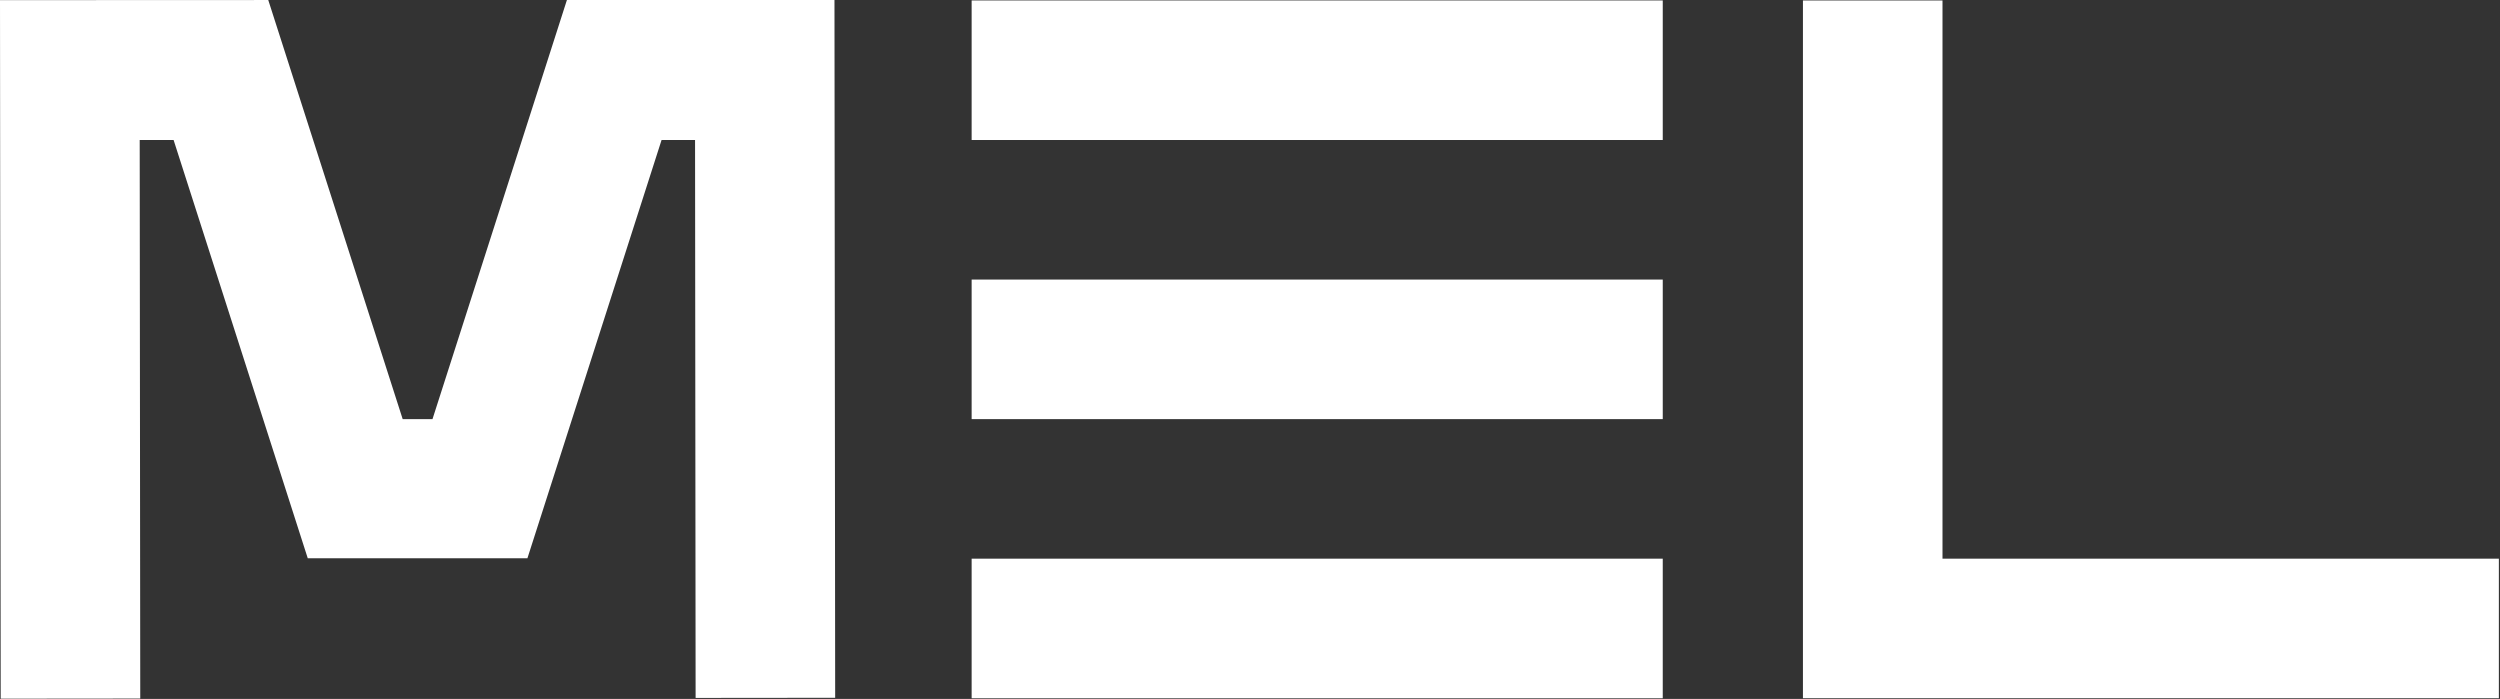
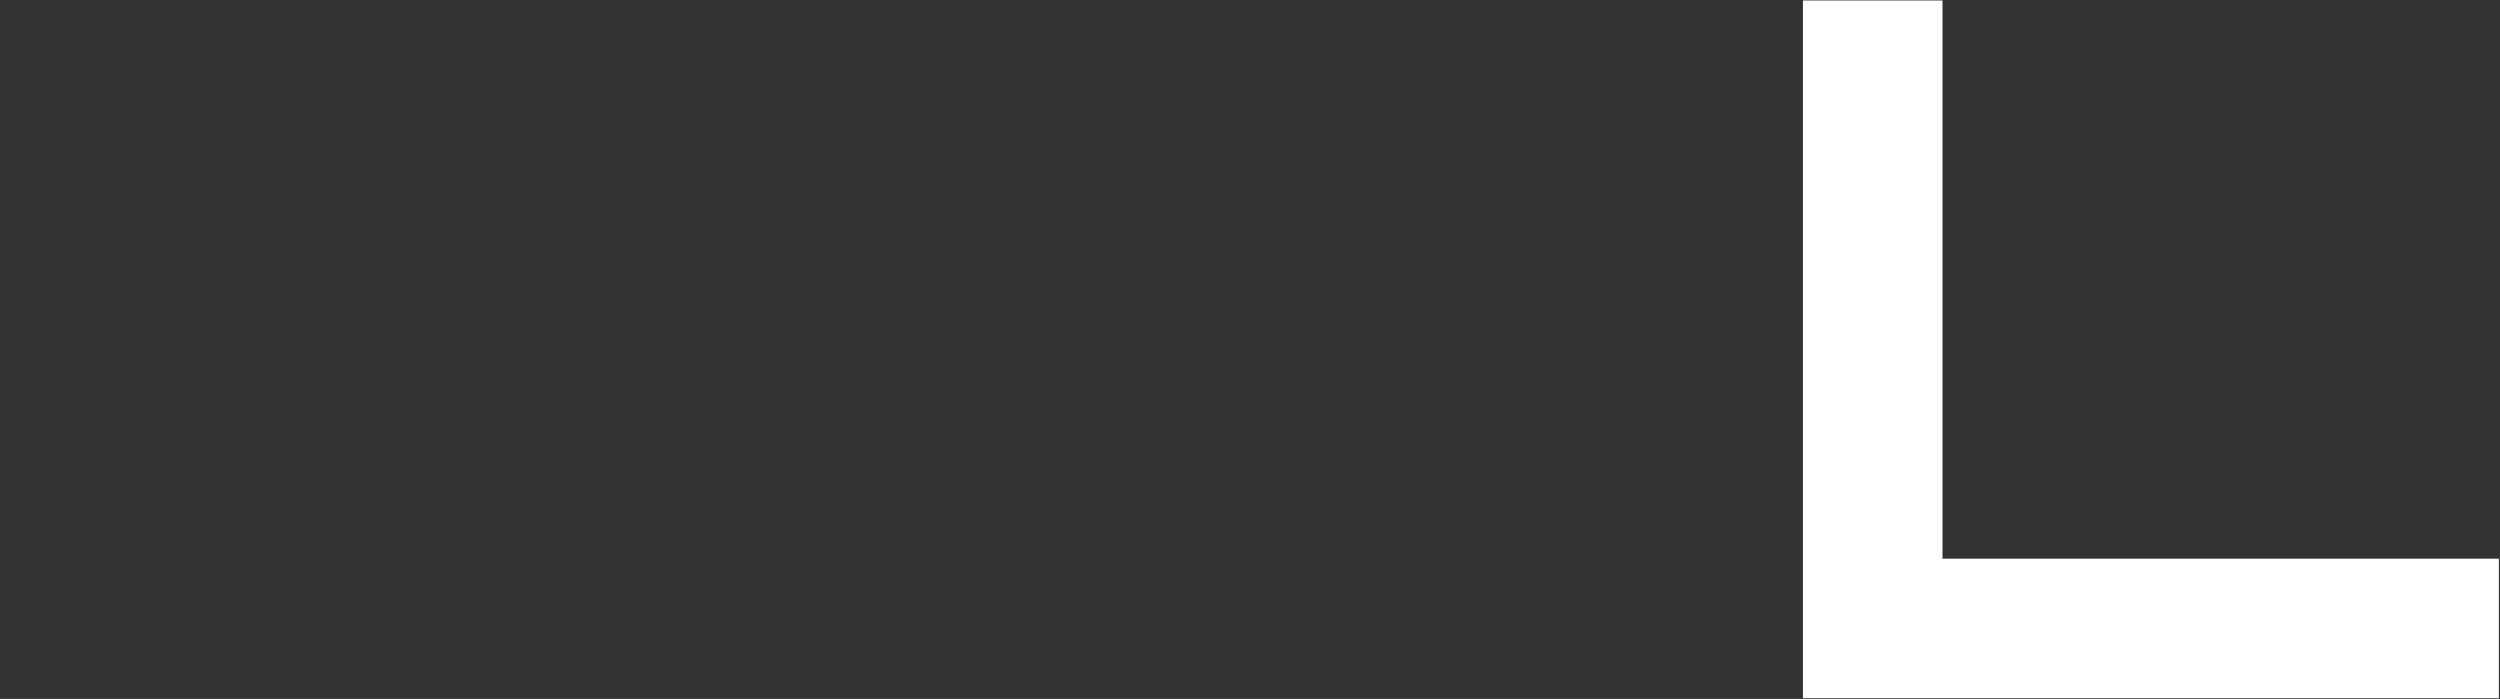
<svg xmlns="http://www.w3.org/2000/svg" width="1649" height="461" viewBox="0 0 1649 461" fill="none">
  <rect x="0" y="0" width="1649" height="461" fill="#333333" stroke="none" />
-   <path d="M640.893 92.346H1096.75V0.294H640.893V92.346Z" fill="white" />
-   <path d="M640.893 276.451H1096.75V184.399H640.893V276.451Z" fill="white" />
-   <path d="M640.893 460.555H1096.75V368.503H640.893V460.555Z" fill="white" />
  <path d="M1281.27 368.502V0.294H1189.22V460.554H1648.25V368.502H1281.27Z" fill="white" />
-   <path d="M373.935 0.017L285.271 276.451H265.607L176.944 0.017L0 0.092L0.46 460.849L92.512 460.756V460.26L92.145 92.347H114.505L202.991 368.225H347.887L436.373 92.347H458.459L458.825 460.352L550.879 460.26L550.419 6.81589e-05L373.935 0.017Z" fill="white" />
</svg>